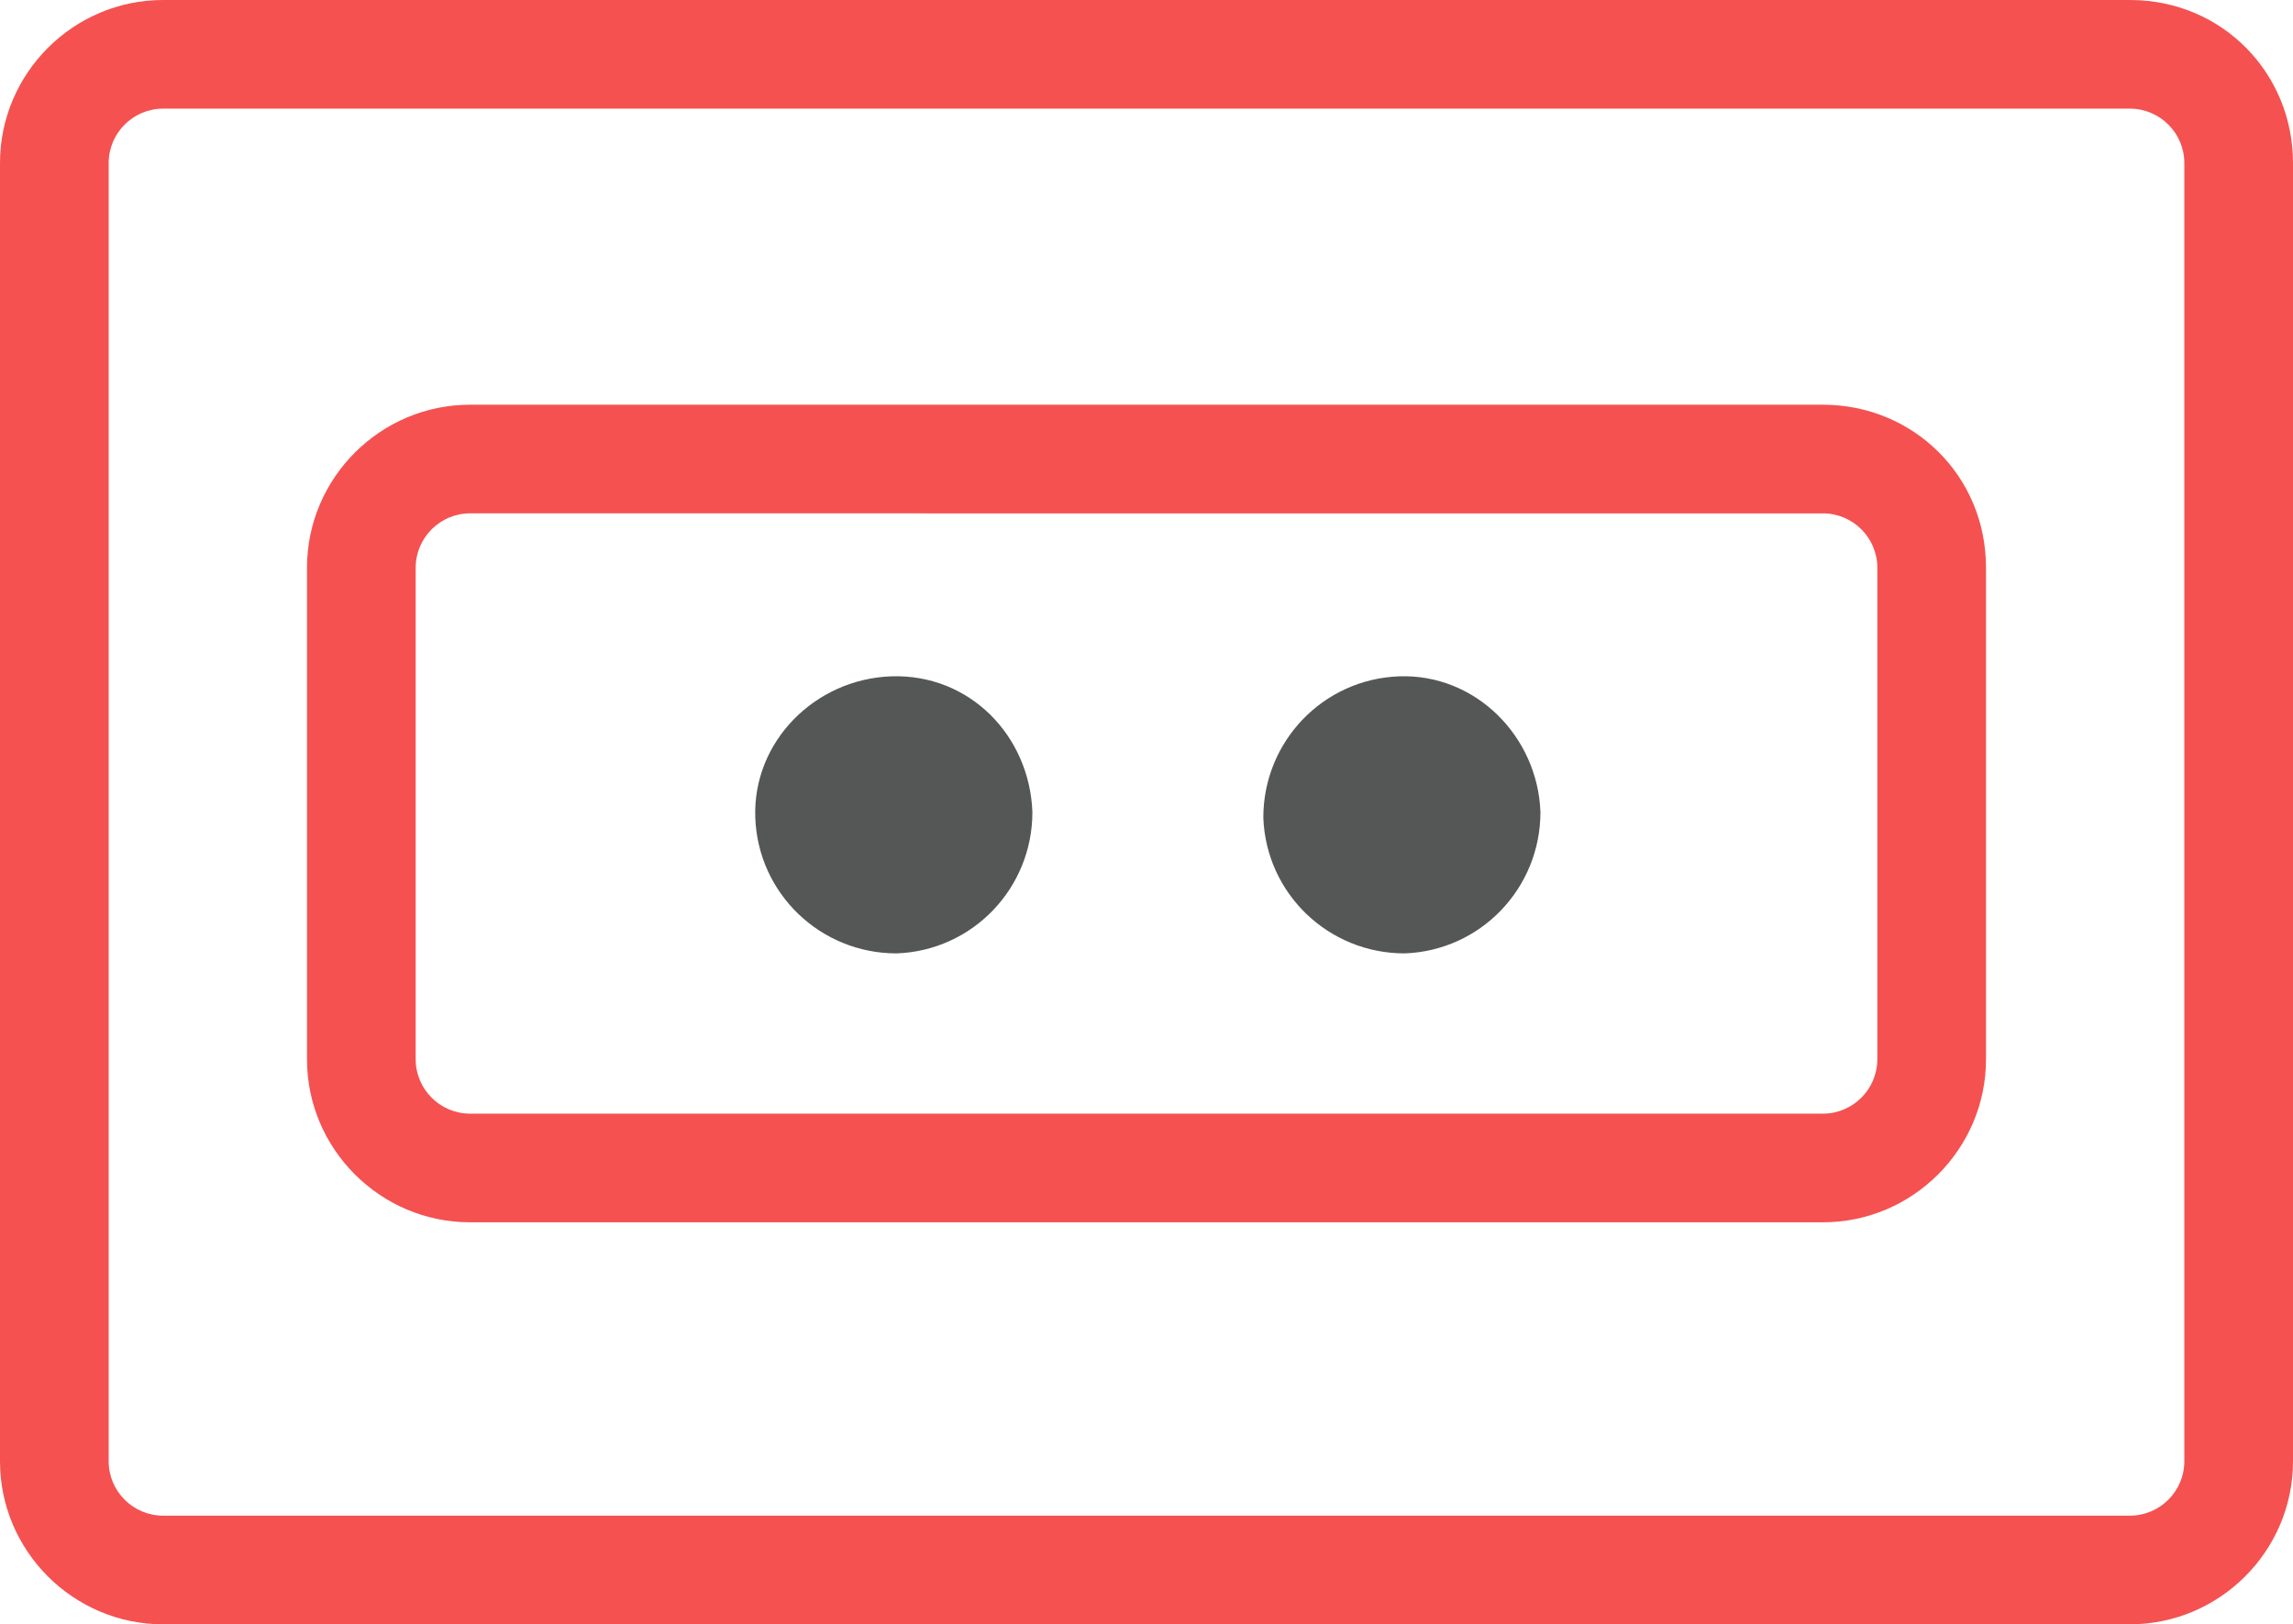
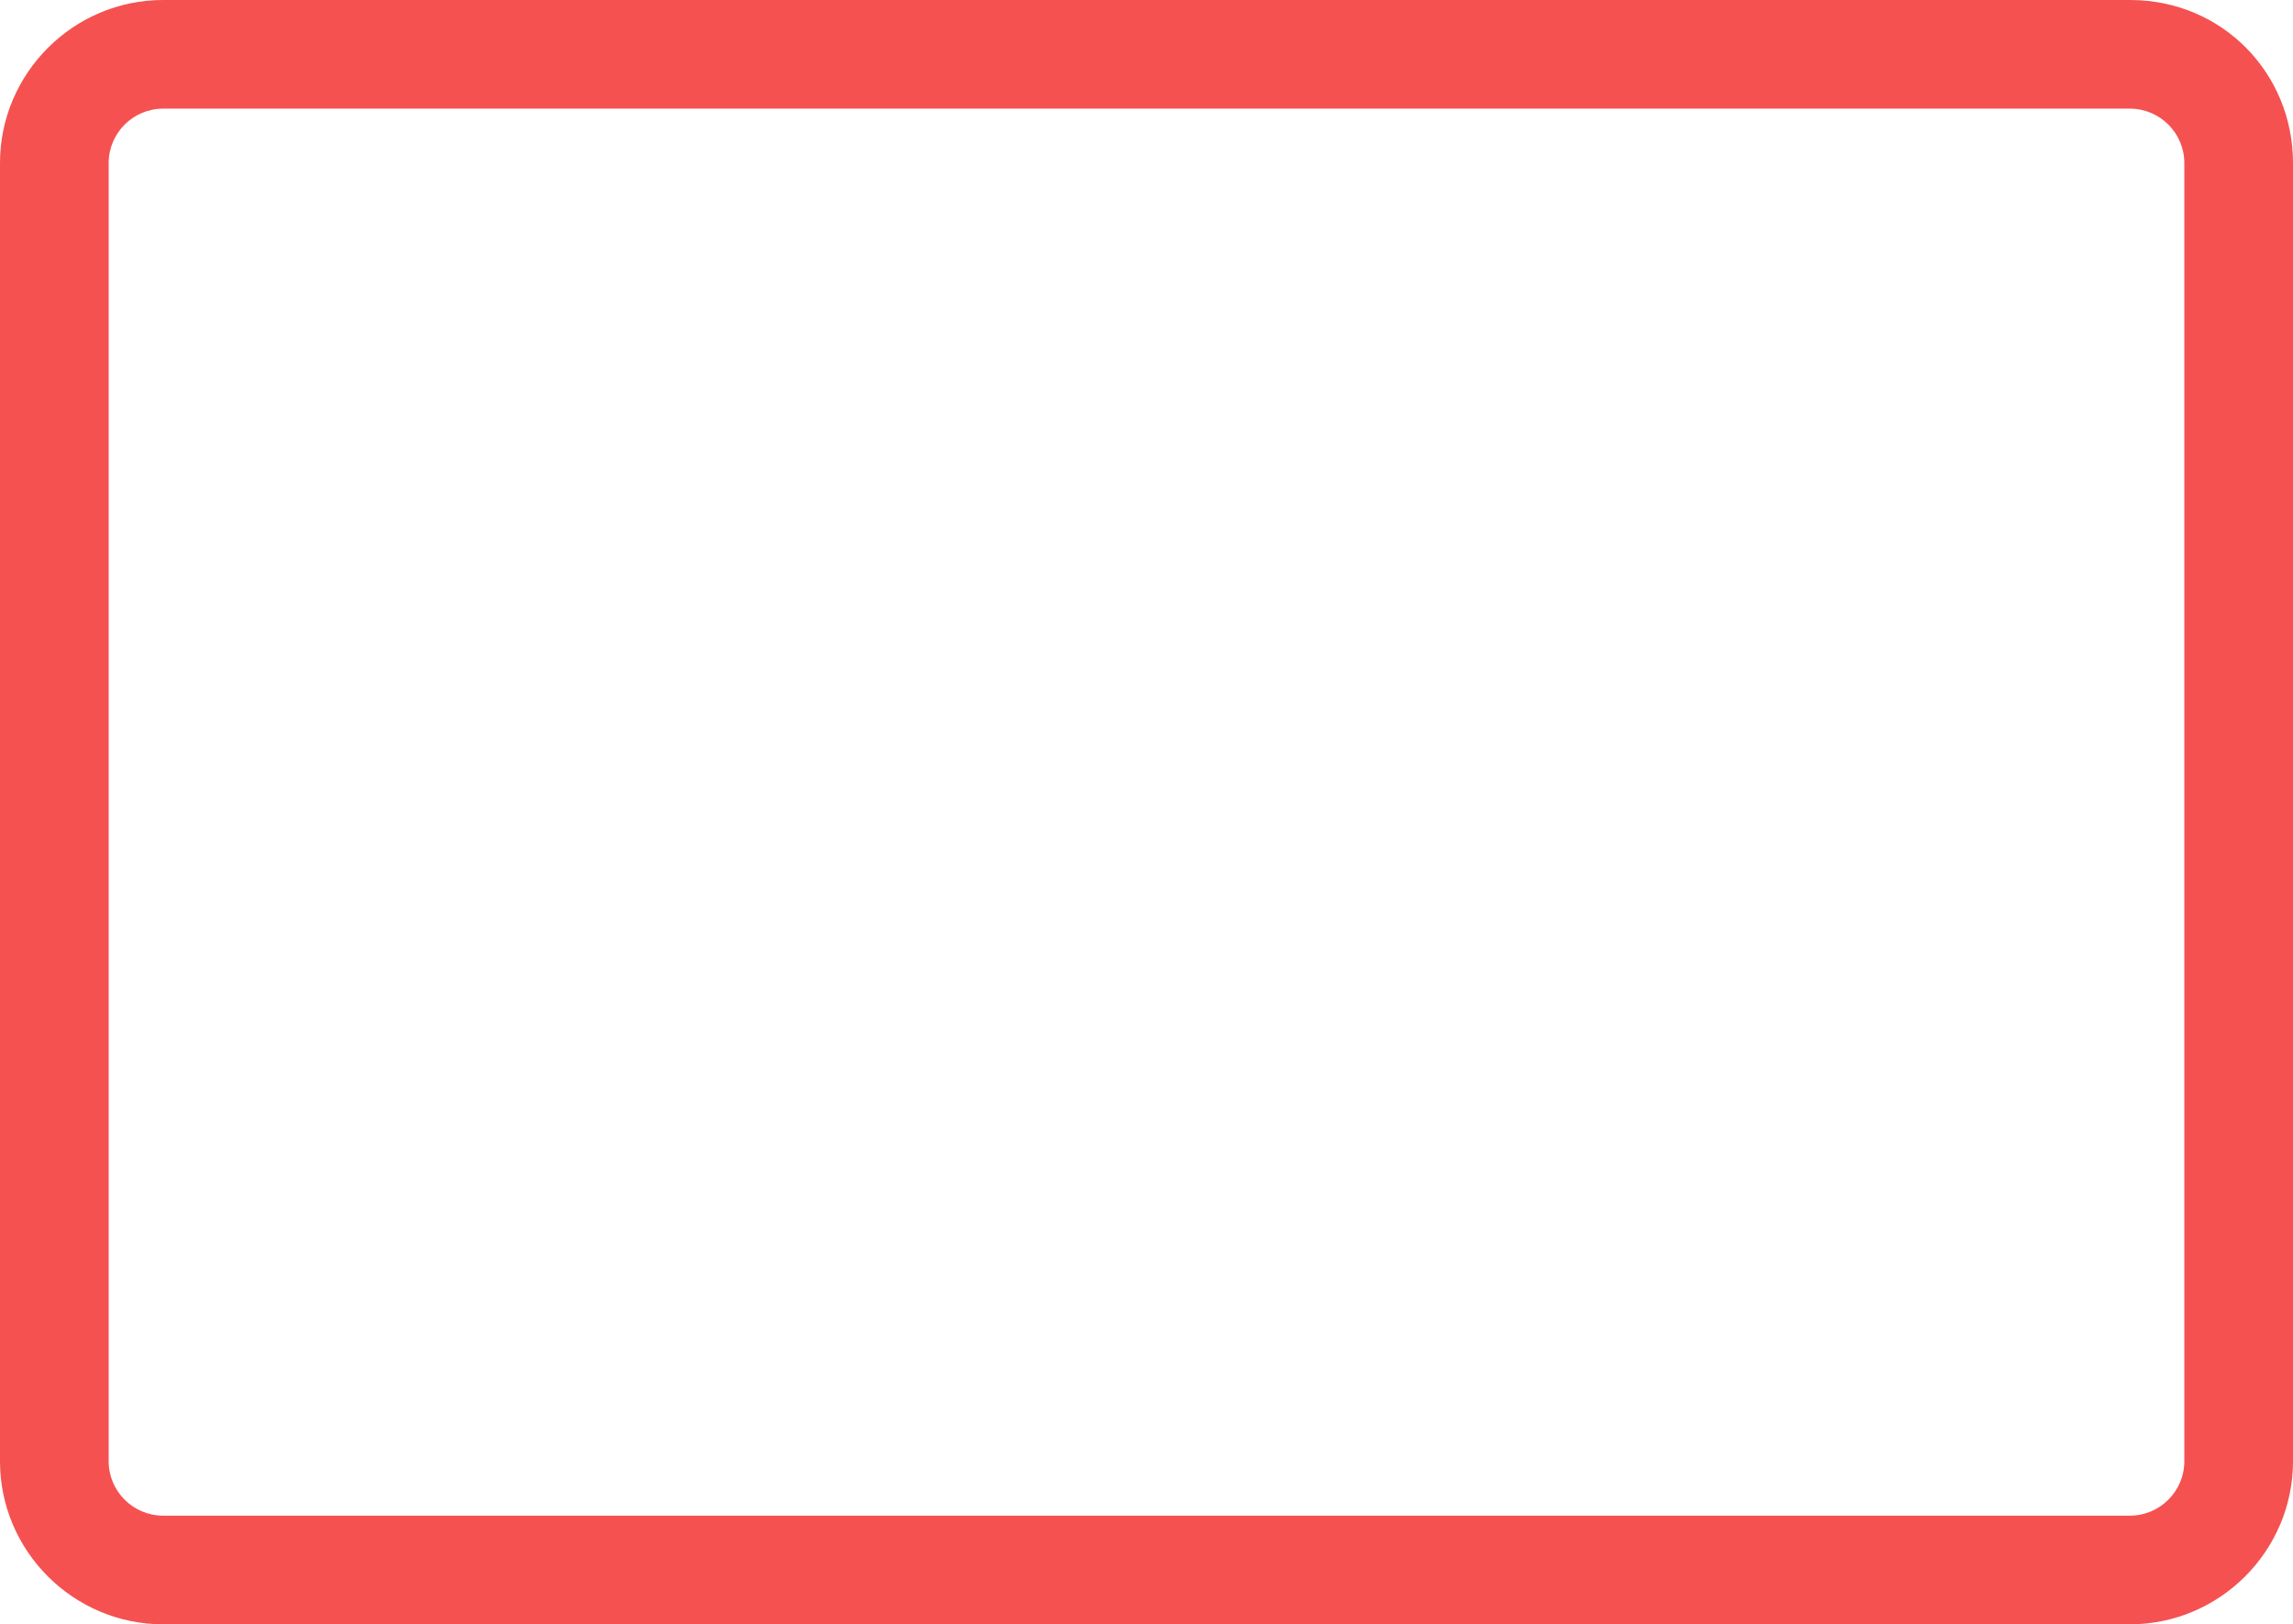
<svg xmlns="http://www.w3.org/2000/svg" version="1.1" id="レイヤー_1" x="0px" y="0px" viewBox="0 0 84.4 59.8" style="enable-background:new 0 0 84.4 59.8;" xml:space="preserve">
  <style type="text/css">
	.st0{fill:#F55151;}
	.st1{fill:#555656;}
</style>
  <path class="st0" d="M78.4,4c1.1,0,2,0.9,2,2v47.8c0,1.1-0.9,2-2,2H6c-1.1,0-2-0.9-2-2V6c0-1.1,0.9-2,2-2H78.4z M78.4,0H6  C2.7,0,0,2.7,0,6v47.8c0,3.3,2.7,6,6,6h72.4c3.3,0,6-2.7,6-6V6C84.4,2.7,81.8,0,78.4,0" />
-   <path class="st0" d="M67.1,18.9c1.1,0,2,0.9,2,2V39c0,1.1-0.9,2-2,2H17.3c-1.1,0-2-0.9-2-2V20.9c0-1.1,0.9-2,2-2H67.1z M67.1,14.9  H17.3c-3.3,0-6,2.7-6,6V39c0,3.3,2.7,6,6,6h49.8c3.3,0,6-2.7,6-6V20.9C73.1,17.5,70.4,14.9,67.1,14.9" />
-   <path class="st1" d="M38,29.9c0,2.8-2.2,5.1-5,5.2c-2.8,0-5.1-2.2-5.2-5s2.2-5.1,5-5.2l0,0l0,0C35.7,24.8,37.9,27.1,38,29.9" />
-   <path class="st1" d="M56.7,29.9c0,2.8-2.2,5.1-5,5.2c-2.8,0-5.1-2.2-5.2-5c0-2.8,2.2-5.1,5-5.2l0,0l0,0  C54.3,24.8,56.6,27.1,56.7,29.9" />
</svg>